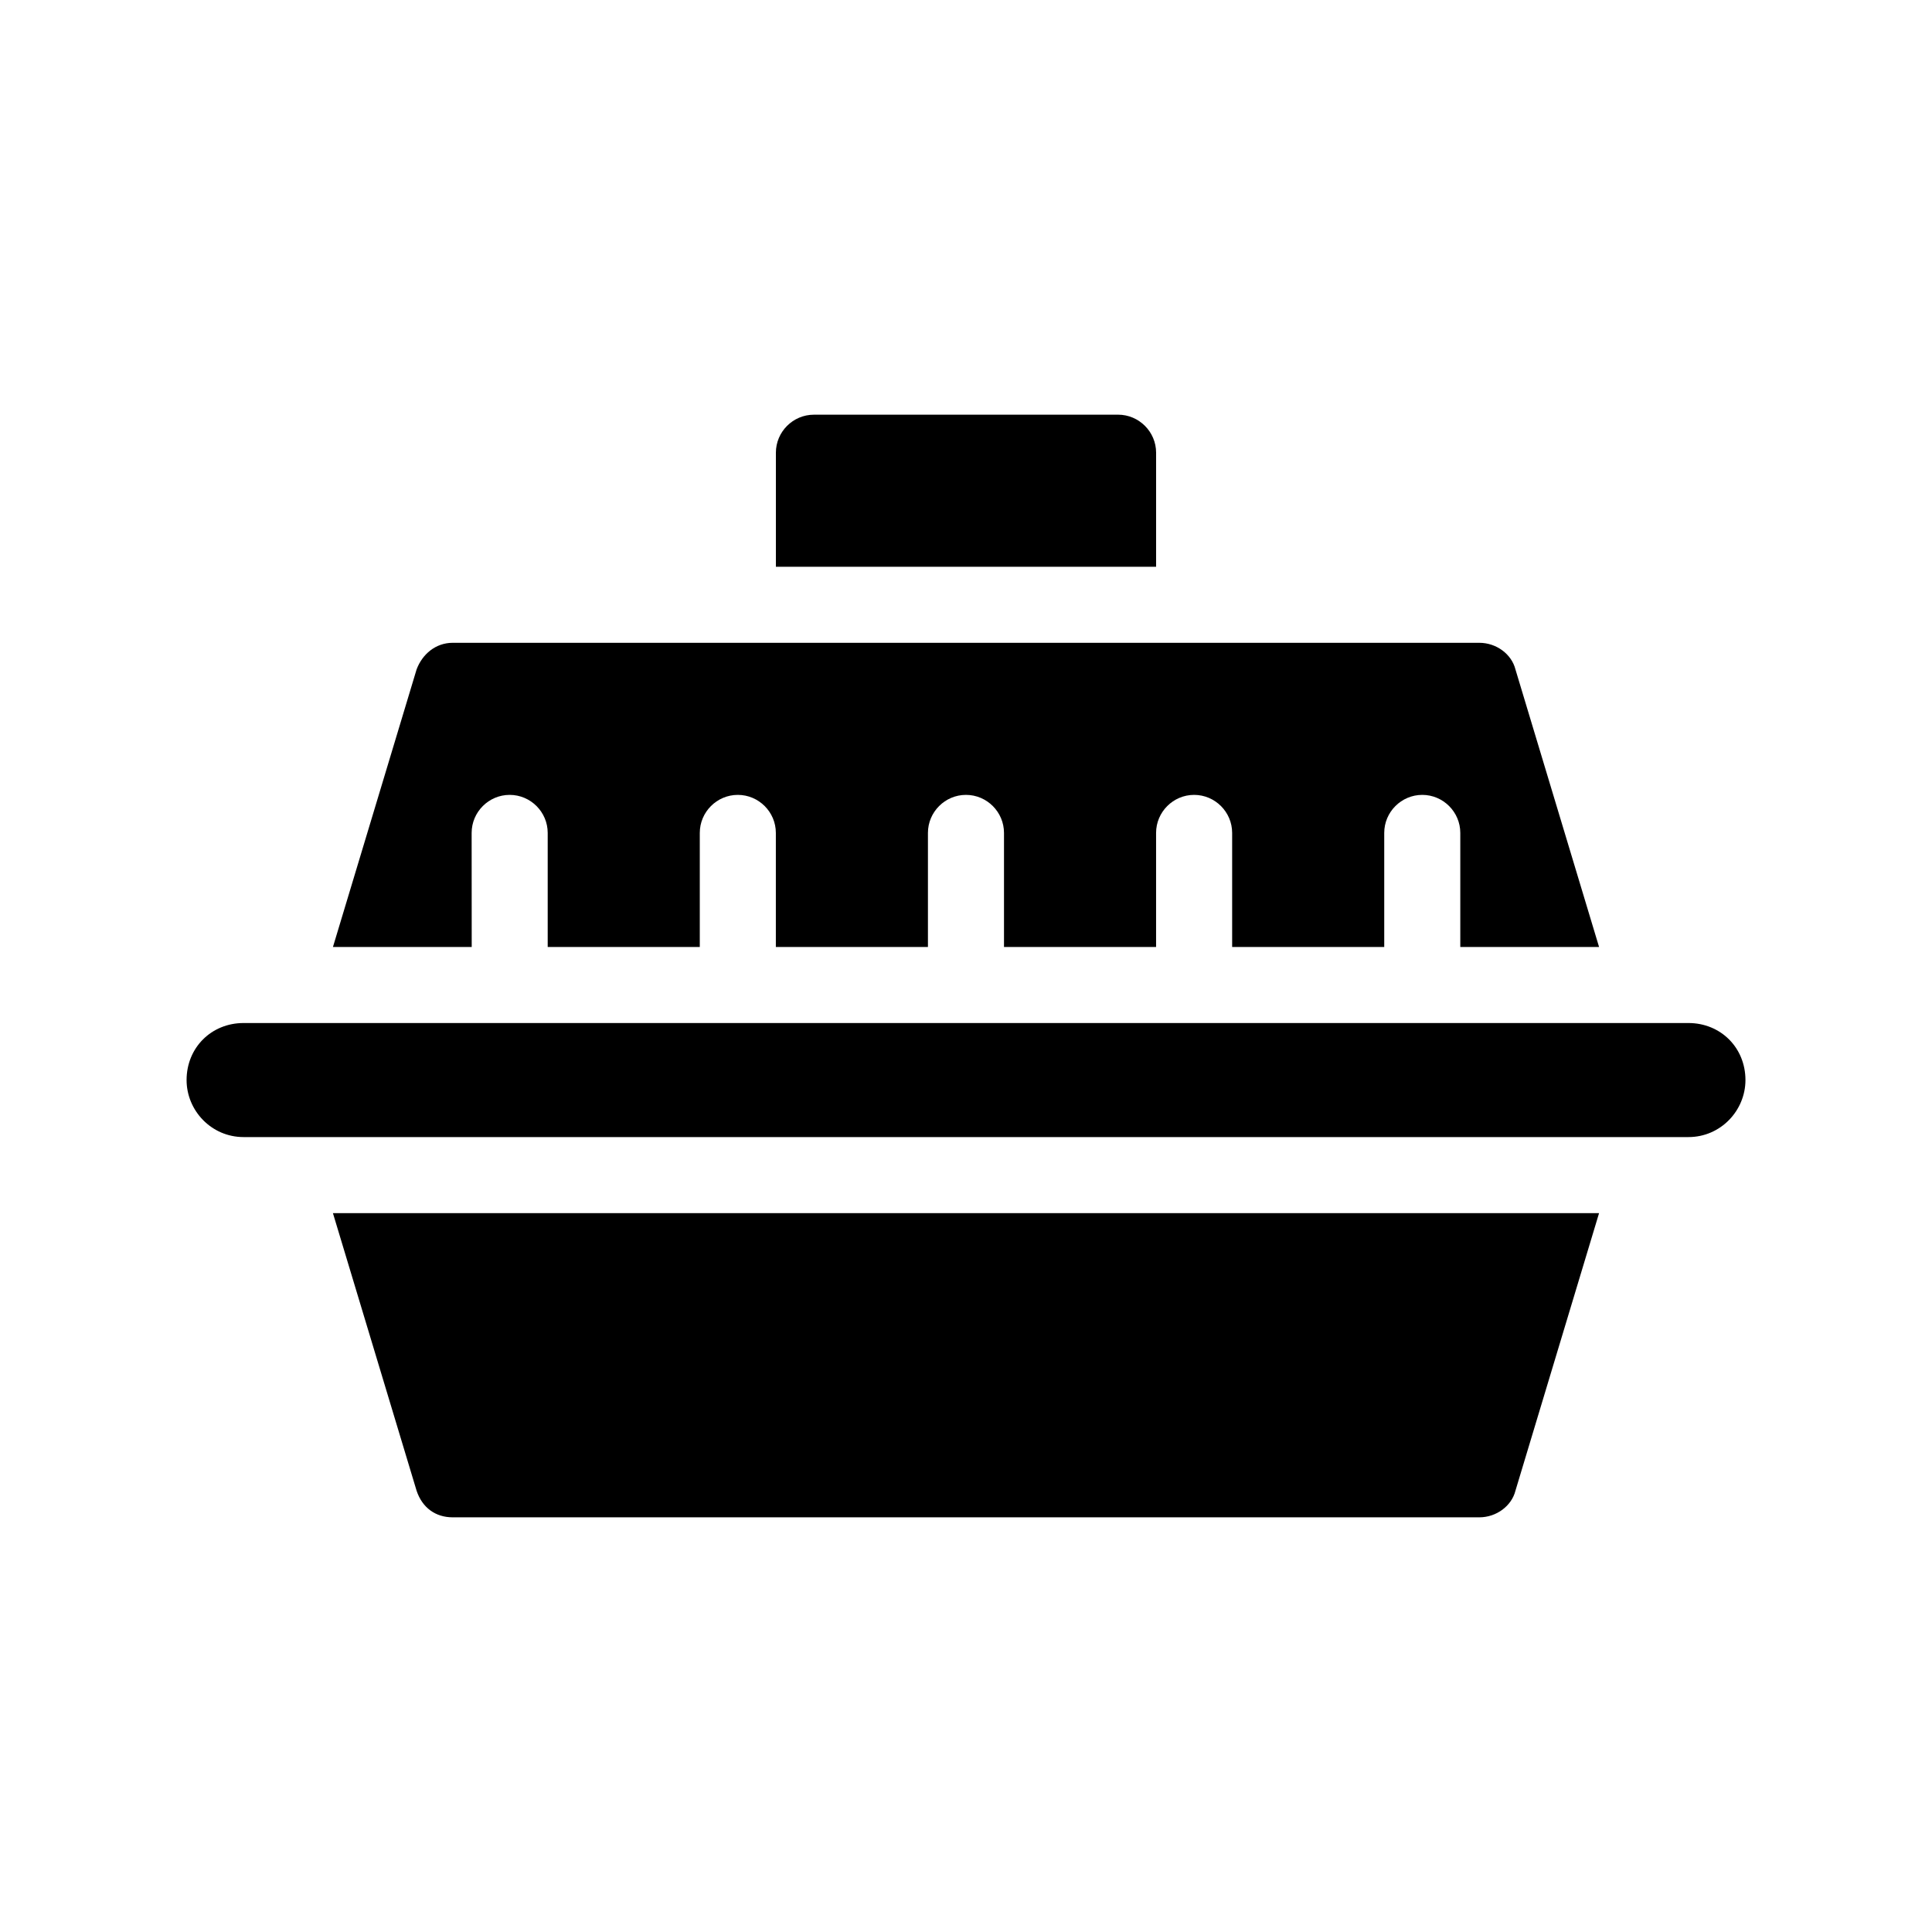
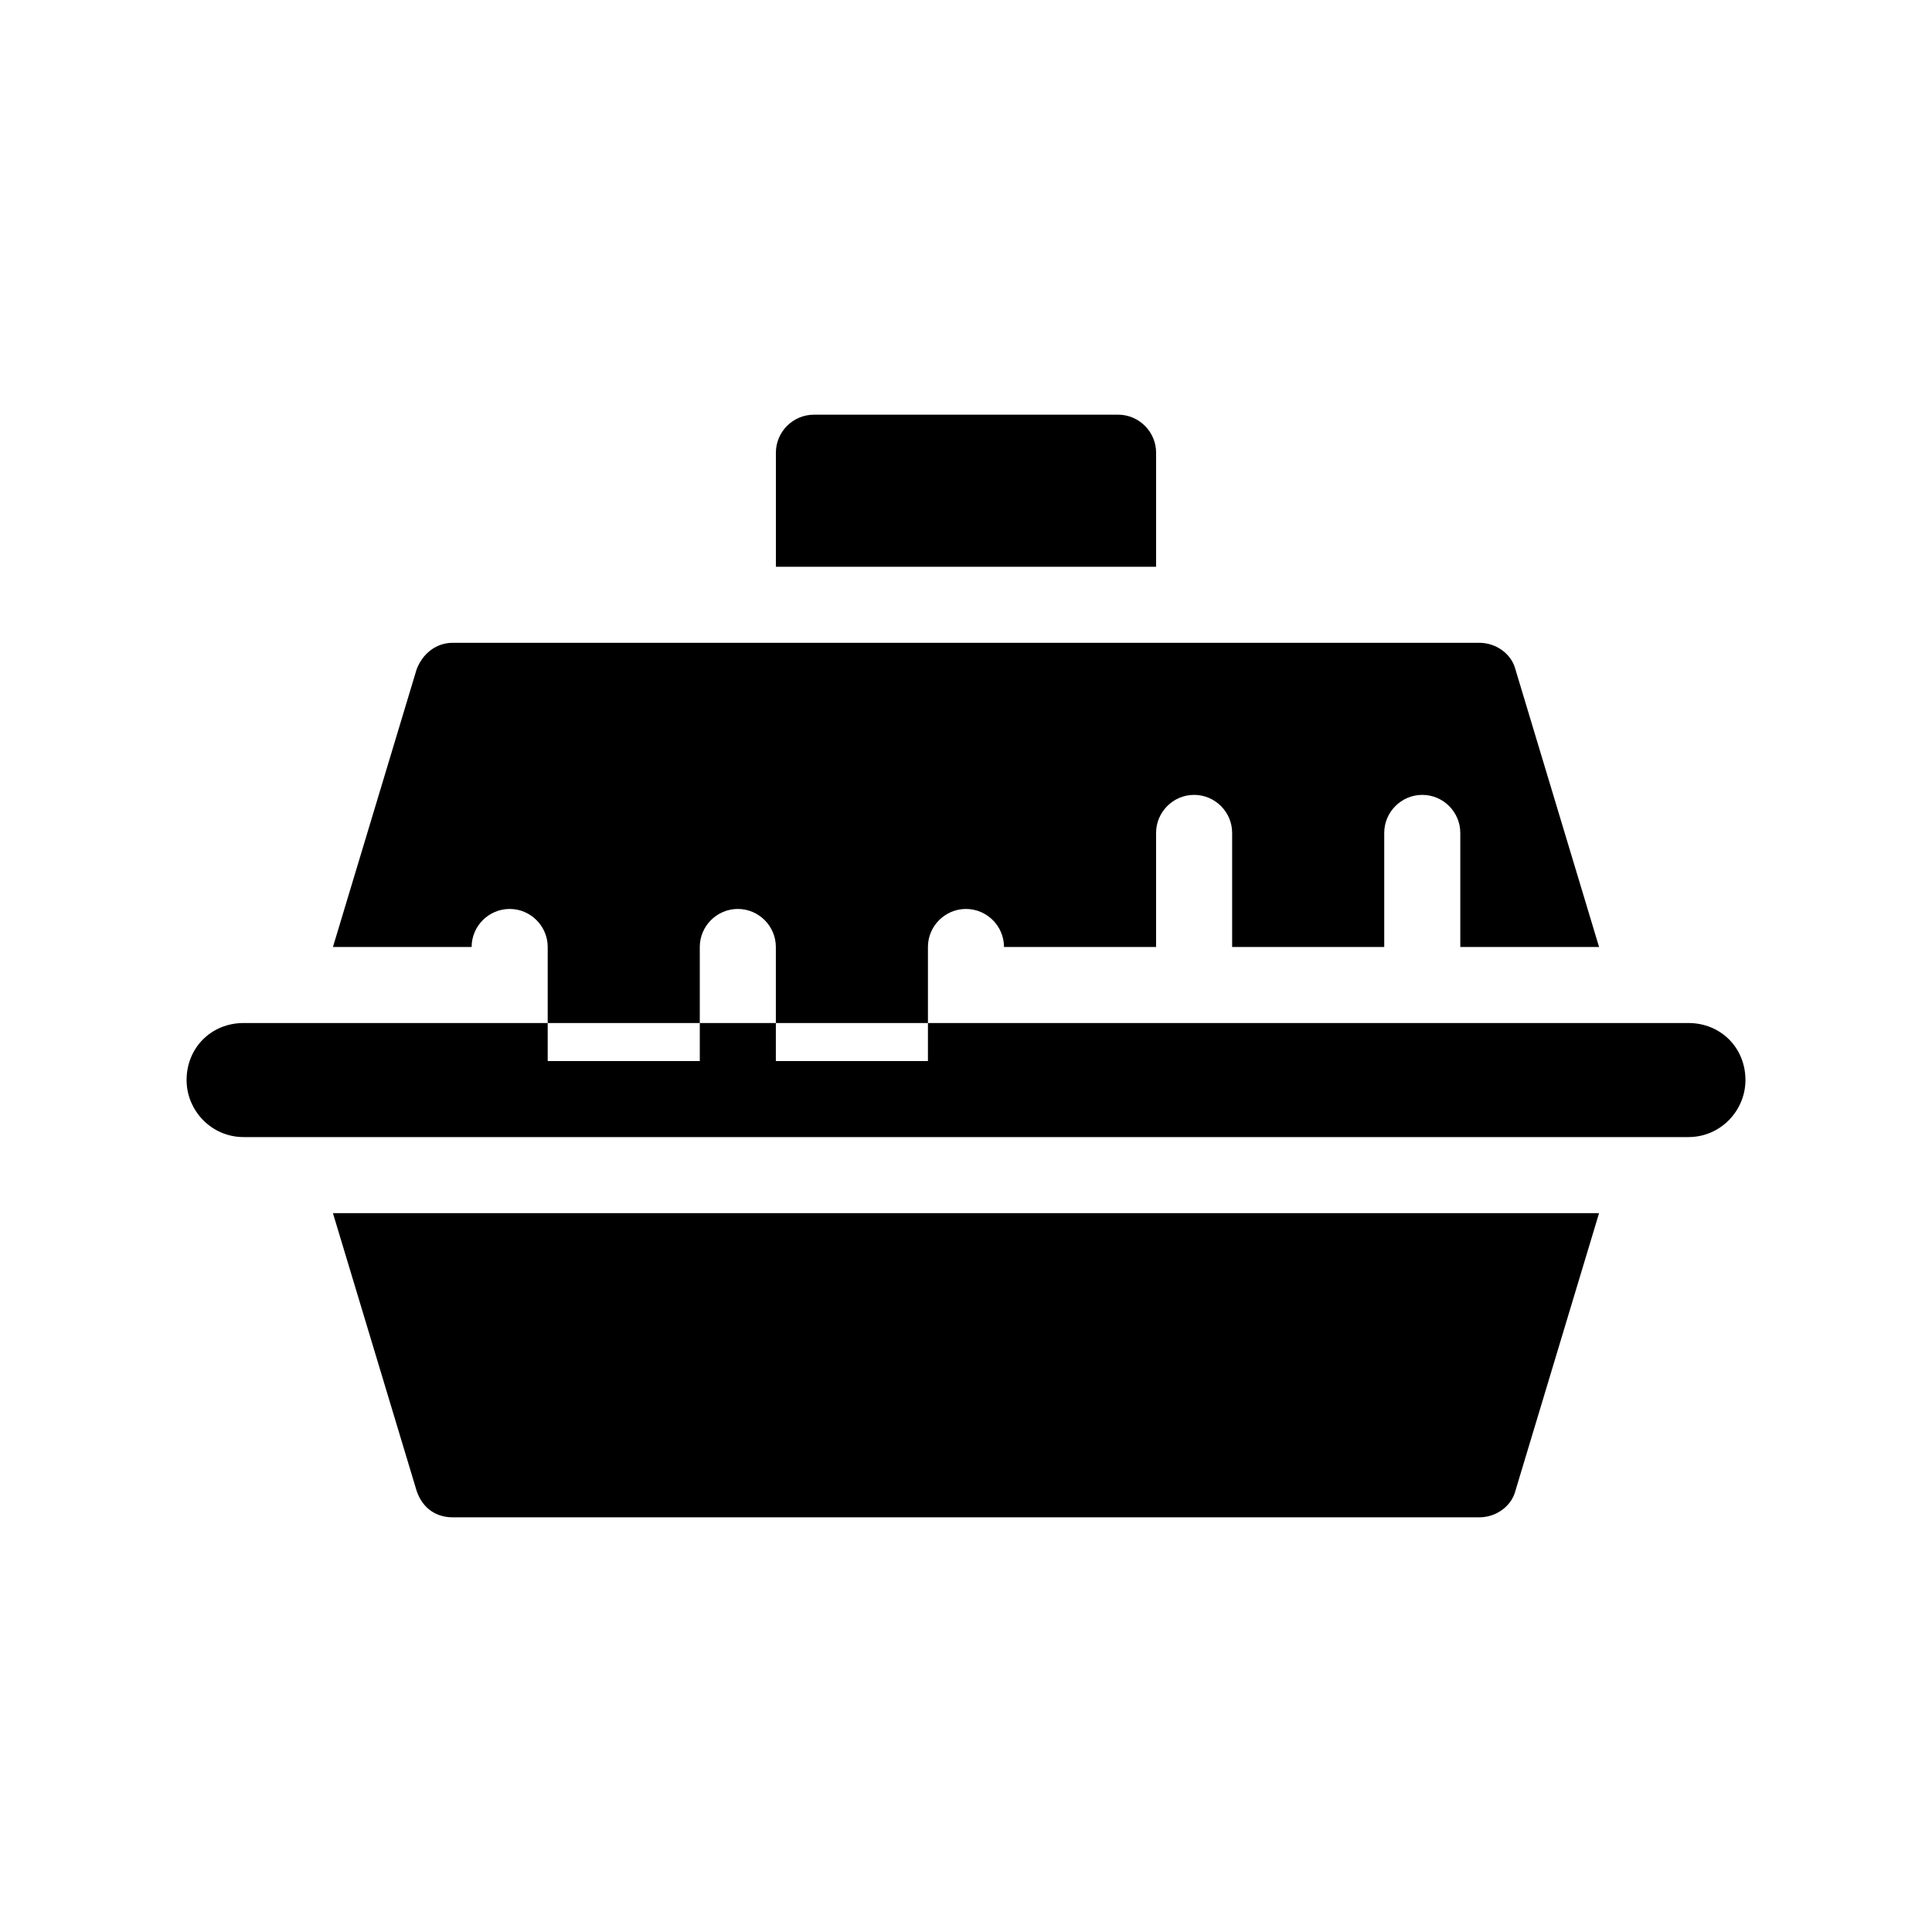
<svg xmlns="http://www.w3.org/2000/svg" fill="#000000" width="800px" height="800px" version="1.1" viewBox="144 144 512 512">
-   <path d="m269.01 394.96h-36.777l22.168-73.555c1.512-4.031 5.039-7.055 9.574-7.055h272.06c4.535 0 8.566 3.023 9.574 7.055l22.16 73.555h-36.777v-30.23c0-5.543-4.535-10.078-10.078-10.078-5.543 0-10.078 4.535-10.078 10.078v30.23h-40.305v-30.23c0-5.543-4.535-10.078-10.078-10.078s-10.078 4.535-10.078 10.078v30.23h-40.305v-30.23c0-5.543-4.535-10.078-10.078-10.078s-10.078 4.535-10.078 10.078v30.23h-40.305v-30.23c0-5.543-4.535-10.078-10.078-10.078-5.543 0-10.078 4.535-10.078 10.078v30.23h-40.305v-30.23c0-5.543-4.535-10.078-10.078-10.078-5.543 0-10.078 4.535-10.078 10.078zm322.44 20.152h-382.89c-8.566 0-15.113 6.551-15.113 15.113 0 8.062 6.551 15.113 15.113 15.113h382.89c8.566 0 15.113-7.055 15.113-15.113 0-8.562-6.547-15.113-15.113-15.113zm-337.05 123.94c1.512 4.535 5.039 7.055 9.574 7.055h272.06c4.535 0 8.566-3.023 9.574-7.055l22.16-73.559h-335.54zm195.98-275.08c0-5.543-4.535-10.078-10.078-10.078l-80.605 0.004c-5.543 0-10.078 4.535-10.078 10.078v30.23h100.76z" />
+   <path d="m269.01 394.96h-36.777l22.168-73.555c1.512-4.031 5.039-7.055 9.574-7.055h272.06c4.535 0 8.566 3.023 9.574 7.055l22.16 73.555h-36.777v-30.23c0-5.543-4.535-10.078-10.078-10.078-5.543 0-10.078 4.535-10.078 10.078v30.23h-40.305v-30.23c0-5.543-4.535-10.078-10.078-10.078s-10.078 4.535-10.078 10.078v30.23h-40.305c0-5.543-4.535-10.078-10.078-10.078s-10.078 4.535-10.078 10.078v30.23h-40.305v-30.23c0-5.543-4.535-10.078-10.078-10.078-5.543 0-10.078 4.535-10.078 10.078v30.23h-40.305v-30.23c0-5.543-4.535-10.078-10.078-10.078-5.543 0-10.078 4.535-10.078 10.078zm322.44 20.152h-382.89c-8.566 0-15.113 6.551-15.113 15.113 0 8.062 6.551 15.113 15.113 15.113h382.89c8.566 0 15.113-7.055 15.113-15.113 0-8.562-6.547-15.113-15.113-15.113zm-337.05 123.94c1.512 4.535 5.039 7.055 9.574 7.055h272.06c4.535 0 8.566-3.023 9.574-7.055l22.16-73.559h-335.54zm195.98-275.08c0-5.543-4.535-10.078-10.078-10.078l-80.605 0.004c-5.543 0-10.078 4.535-10.078 10.078v30.23h100.76z" />
</svg>